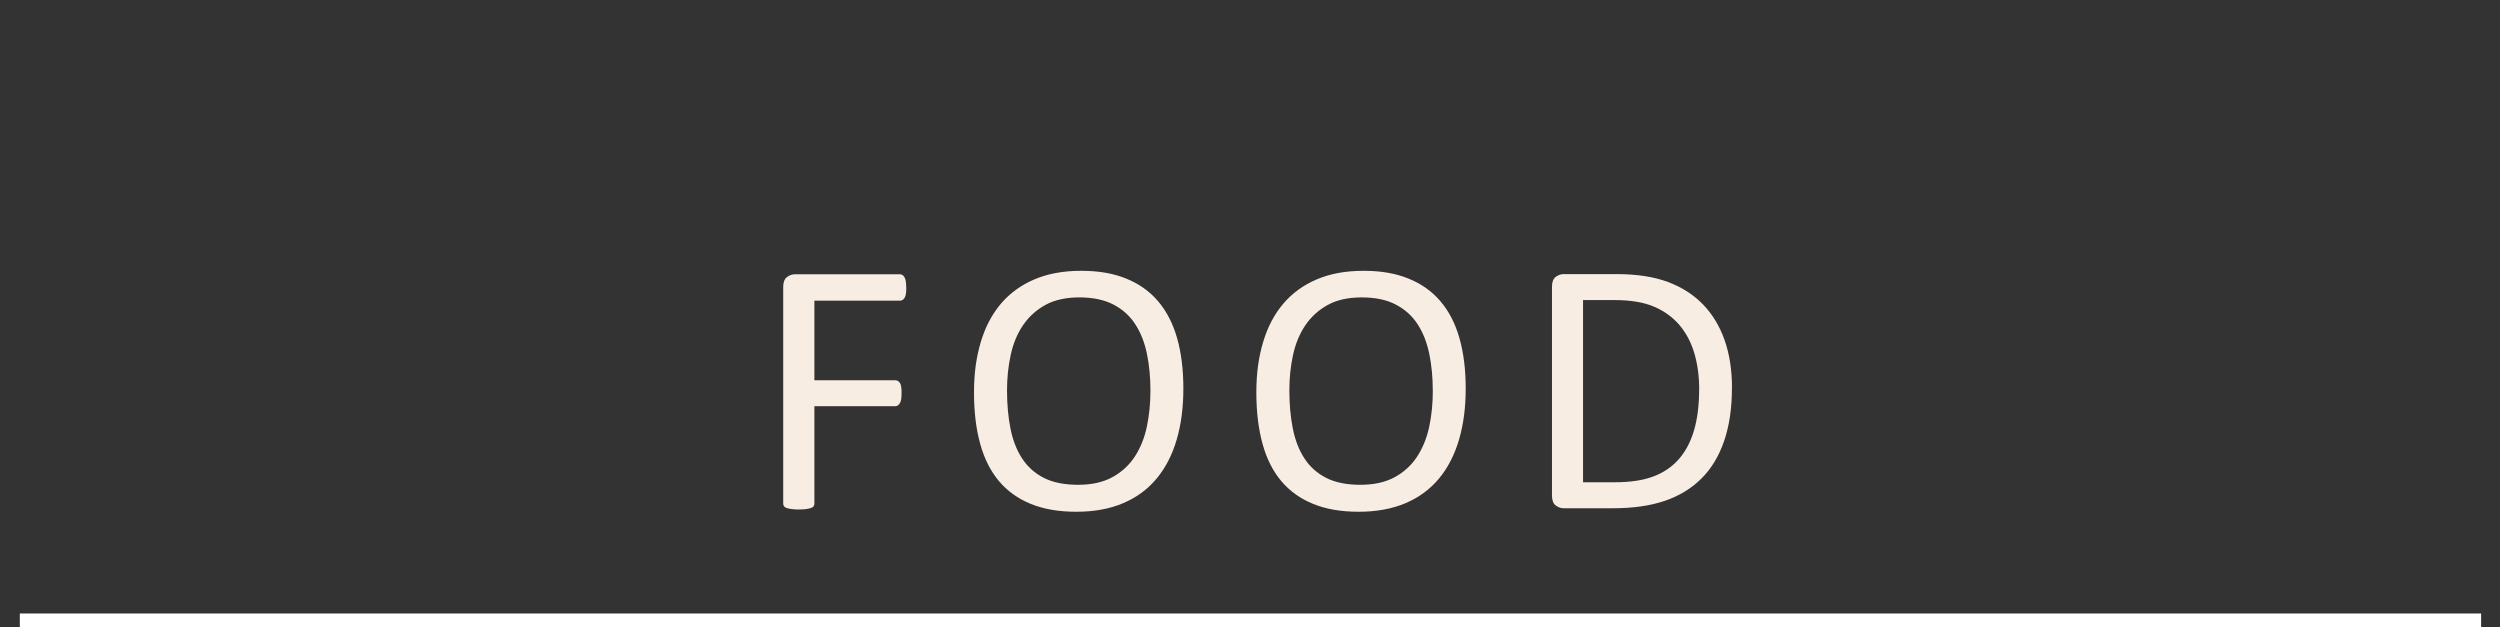
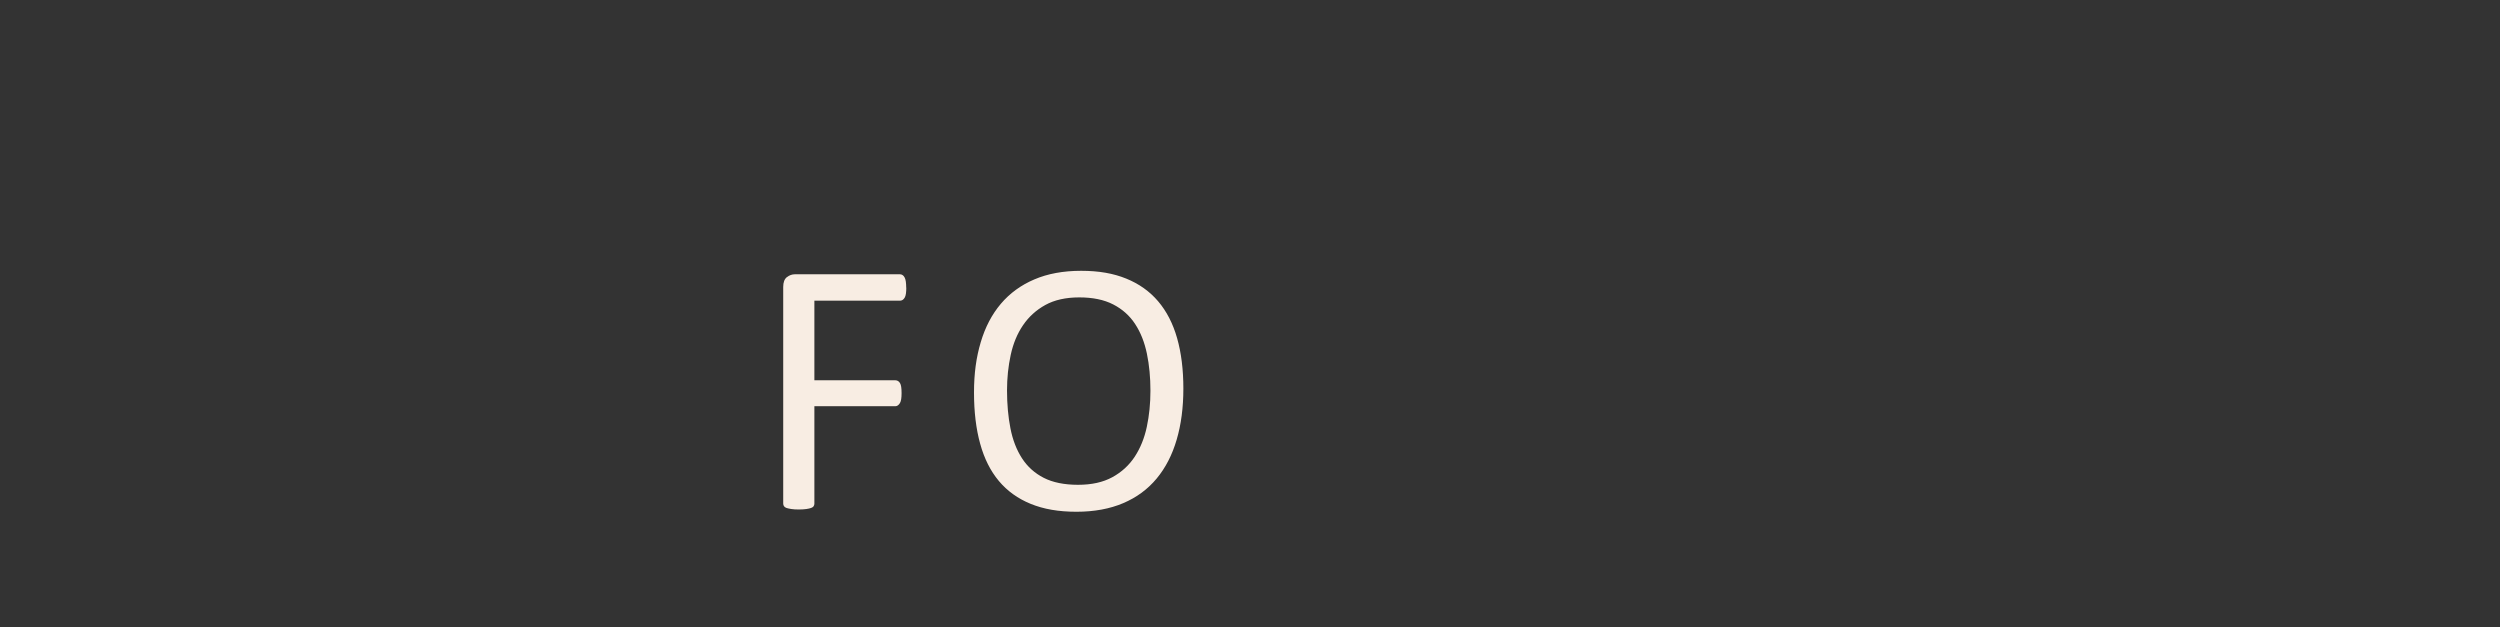
<svg xmlns="http://www.w3.org/2000/svg" id="_レイヤー_2" data-name="レイヤー 2" viewBox="0 0 539.86 135.48">
  <rect x="0" y="0" width="539.86" height="135.48" fill="#333333" stroke="none" />
  <defs>
    <style>
      .cls-1 {
        stroke: #fff;
        stroke-miterlimit: 10;
        stroke-width: 3px;
      }

      .cls-1, .cls-2 {
        fill: none;
      }

      .cls-2, .cls-3 {
        stroke-width: 0px;
      }

      .cls-3 {
        fill: #f8ede3;
      }
    </style>
  </defs>
  <g id="_サイト" data-name="サイト">
    <g>
-       <rect class="cls-2" width="539.86" height="133.76" />
      <g>
        <path class="cls-3" d="M195.71,62.11c0,.5-.03.92-.08,1.29-.05.37-.14.66-.27.88-.13.22-.28.38-.45.49-.17.1-.35.16-.53.16h-18.52v17.19h17.5c.18,0,.36.05.53.14.17.09.32.24.45.45.13.21.22.49.27.84.05.35.08.8.08,1.35,0,.5-.03.92-.08,1.27-.05.35-.14.64-.27.86-.13.22-.28.39-.45.51-.17.12-.35.18-.53.18h-17.5v21.05c0,.18-.05.36-.16.53-.1.17-.29.3-.55.39-.26.09-.6.17-1.02.23-.42.06-.96.1-1.64.1-.62,0-1.16-.03-1.6-.1-.44-.07-.79-.14-1.05-.23-.26-.09-.44-.22-.55-.39-.1-.17-.16-.34-.16-.53v-46.8c0-1.02.27-1.72.8-2.13.53-.4,1.1-.61,1.7-.61h22.73c.18,0,.36.05.53.16.17.1.32.27.45.51.13.23.22.54.27.92.05.38.08.81.08,1.31Z" />
        <path class="cls-3" d="M255.54,83.91c0,4.09-.48,7.77-1.45,11.05-.96,3.28-2.4,6.07-4.32,8.38s-4.32,4.08-7.21,5.31-6.26,1.86-10.12,1.86-7.09-.57-9.86-1.7-5.07-2.78-6.88-4.94c-1.81-2.16-3.16-4.84-4.04-8.05-.89-3.2-1.33-6.89-1.33-11.05s.48-7.6,1.45-10.86c.96-3.25,2.41-6.02,4.34-8.3,1.93-2.28,4.34-4.04,7.23-5.27,2.89-1.24,6.26-1.86,10.12-1.86s6.97.56,9.73,1.68c2.76,1.12,5.06,2.75,6.89,4.9s3.2,4.8,4.1,7.97,1.35,6.79,1.35,10.88ZM248.43,84.38c0-2.86-.25-5.53-.76-7.99-.51-2.46-1.35-4.6-2.54-6.41-1.18-1.81-2.76-3.22-4.74-4.24s-4.42-1.52-7.33-1.52-5.36.55-7.33,1.64-3.58,2.55-4.82,4.38c-1.24,1.82-2.12,3.95-2.65,6.39-.53,2.44-.8,4.99-.8,7.68,0,2.97.25,5.7.74,8.2.49,2.5,1.33,4.66,2.5,6.46,1.17,1.81,2.74,3.22,4.7,4.22,1.96,1,4.43,1.5,7.39,1.5s5.41-.55,7.41-1.64,3.62-2.57,4.84-4.43c1.22-1.86,2.09-4.02,2.61-6.46.52-2.45.78-5.04.78-7.77Z" />
-         <path class="cls-3" d="M316.51,83.91c0,4.09-.48,7.77-1.45,11.05s-2.4,6.07-4.32,8.38-4.32,4.08-7.21,5.31-6.26,1.86-10.12,1.86-7.09-.57-9.86-1.7-5.06-2.78-6.88-4.94c-1.81-2.16-3.16-4.84-4.04-8.05s-1.33-6.89-1.33-11.05.48-7.6,1.45-10.86c.96-3.25,2.41-6.02,4.34-8.3,1.93-2.28,4.34-4.04,7.23-5.27,2.89-1.24,6.26-1.86,10.12-1.86s6.97.56,9.73,1.68c2.76,1.12,5.06,2.75,6.89,4.9s3.2,4.8,4.1,7.97,1.35,6.79,1.35,10.88ZM309.4,84.38c0-2.86-.25-5.53-.76-7.99-.51-2.46-1.35-4.6-2.54-6.41-1.18-1.81-2.76-3.22-4.74-4.24s-4.42-1.52-7.33-1.52-5.36.55-7.33,1.64-3.58,2.55-4.82,4.38c-1.23,1.82-2.12,3.95-2.65,6.39-.54,2.44-.8,4.99-.8,7.68,0,2.97.25,5.7.74,8.2.49,2.5,1.33,4.66,2.5,6.46,1.17,1.81,2.74,3.22,4.7,4.22,1.96,1,4.43,1.5,7.39,1.5s5.41-.55,7.41-1.64c2-1.09,3.61-2.57,4.84-4.43,1.22-1.86,2.09-4.02,2.62-6.46.52-2.45.78-5.04.78-7.77Z" />
-         <path class="cls-3" d="M374,83.75c0,4.38-.56,8.2-1.68,11.46-1.12,3.27-2.75,5.98-4.9,8.12s-4.79,3.76-7.91,4.82c-3.12,1.07-6.85,1.6-11.17,1.6h-10.7c-.6,0-1.17-.2-1.7-.61-.53-.4-.8-1.11-.8-2.13v-45.08c0-1.02.27-1.72.8-2.13.53-.4,1.1-.61,1.7-.61h11.45c4.38,0,8.07.57,11.09,1.7,3.02,1.13,5.55,2.76,7.6,4.88,2.04,2.12,3.59,4.69,4.65,7.71,1.05,3.02,1.58,6.43,1.58,10.23ZM366.93,84.02c0-2.73-.34-5.28-1.02-7.64-.68-2.36-1.74-4.39-3.18-6.11s-3.28-3.06-5.49-4.02c-2.21-.96-5.07-1.45-8.55-1.45h-6.84v39.34h6.91c3.23,0,5.95-.4,8.16-1.21,2.21-.81,4.06-2.04,5.55-3.71,1.48-1.67,2.6-3.76,3.34-6.27.74-2.51,1.11-5.49,1.11-8.93Z" />
      </g>
-       <line class="cls-1" x1="4.28" y1="133.98" x2="535.78" y2="133.98" />
    </g>
  </g>
</svg>